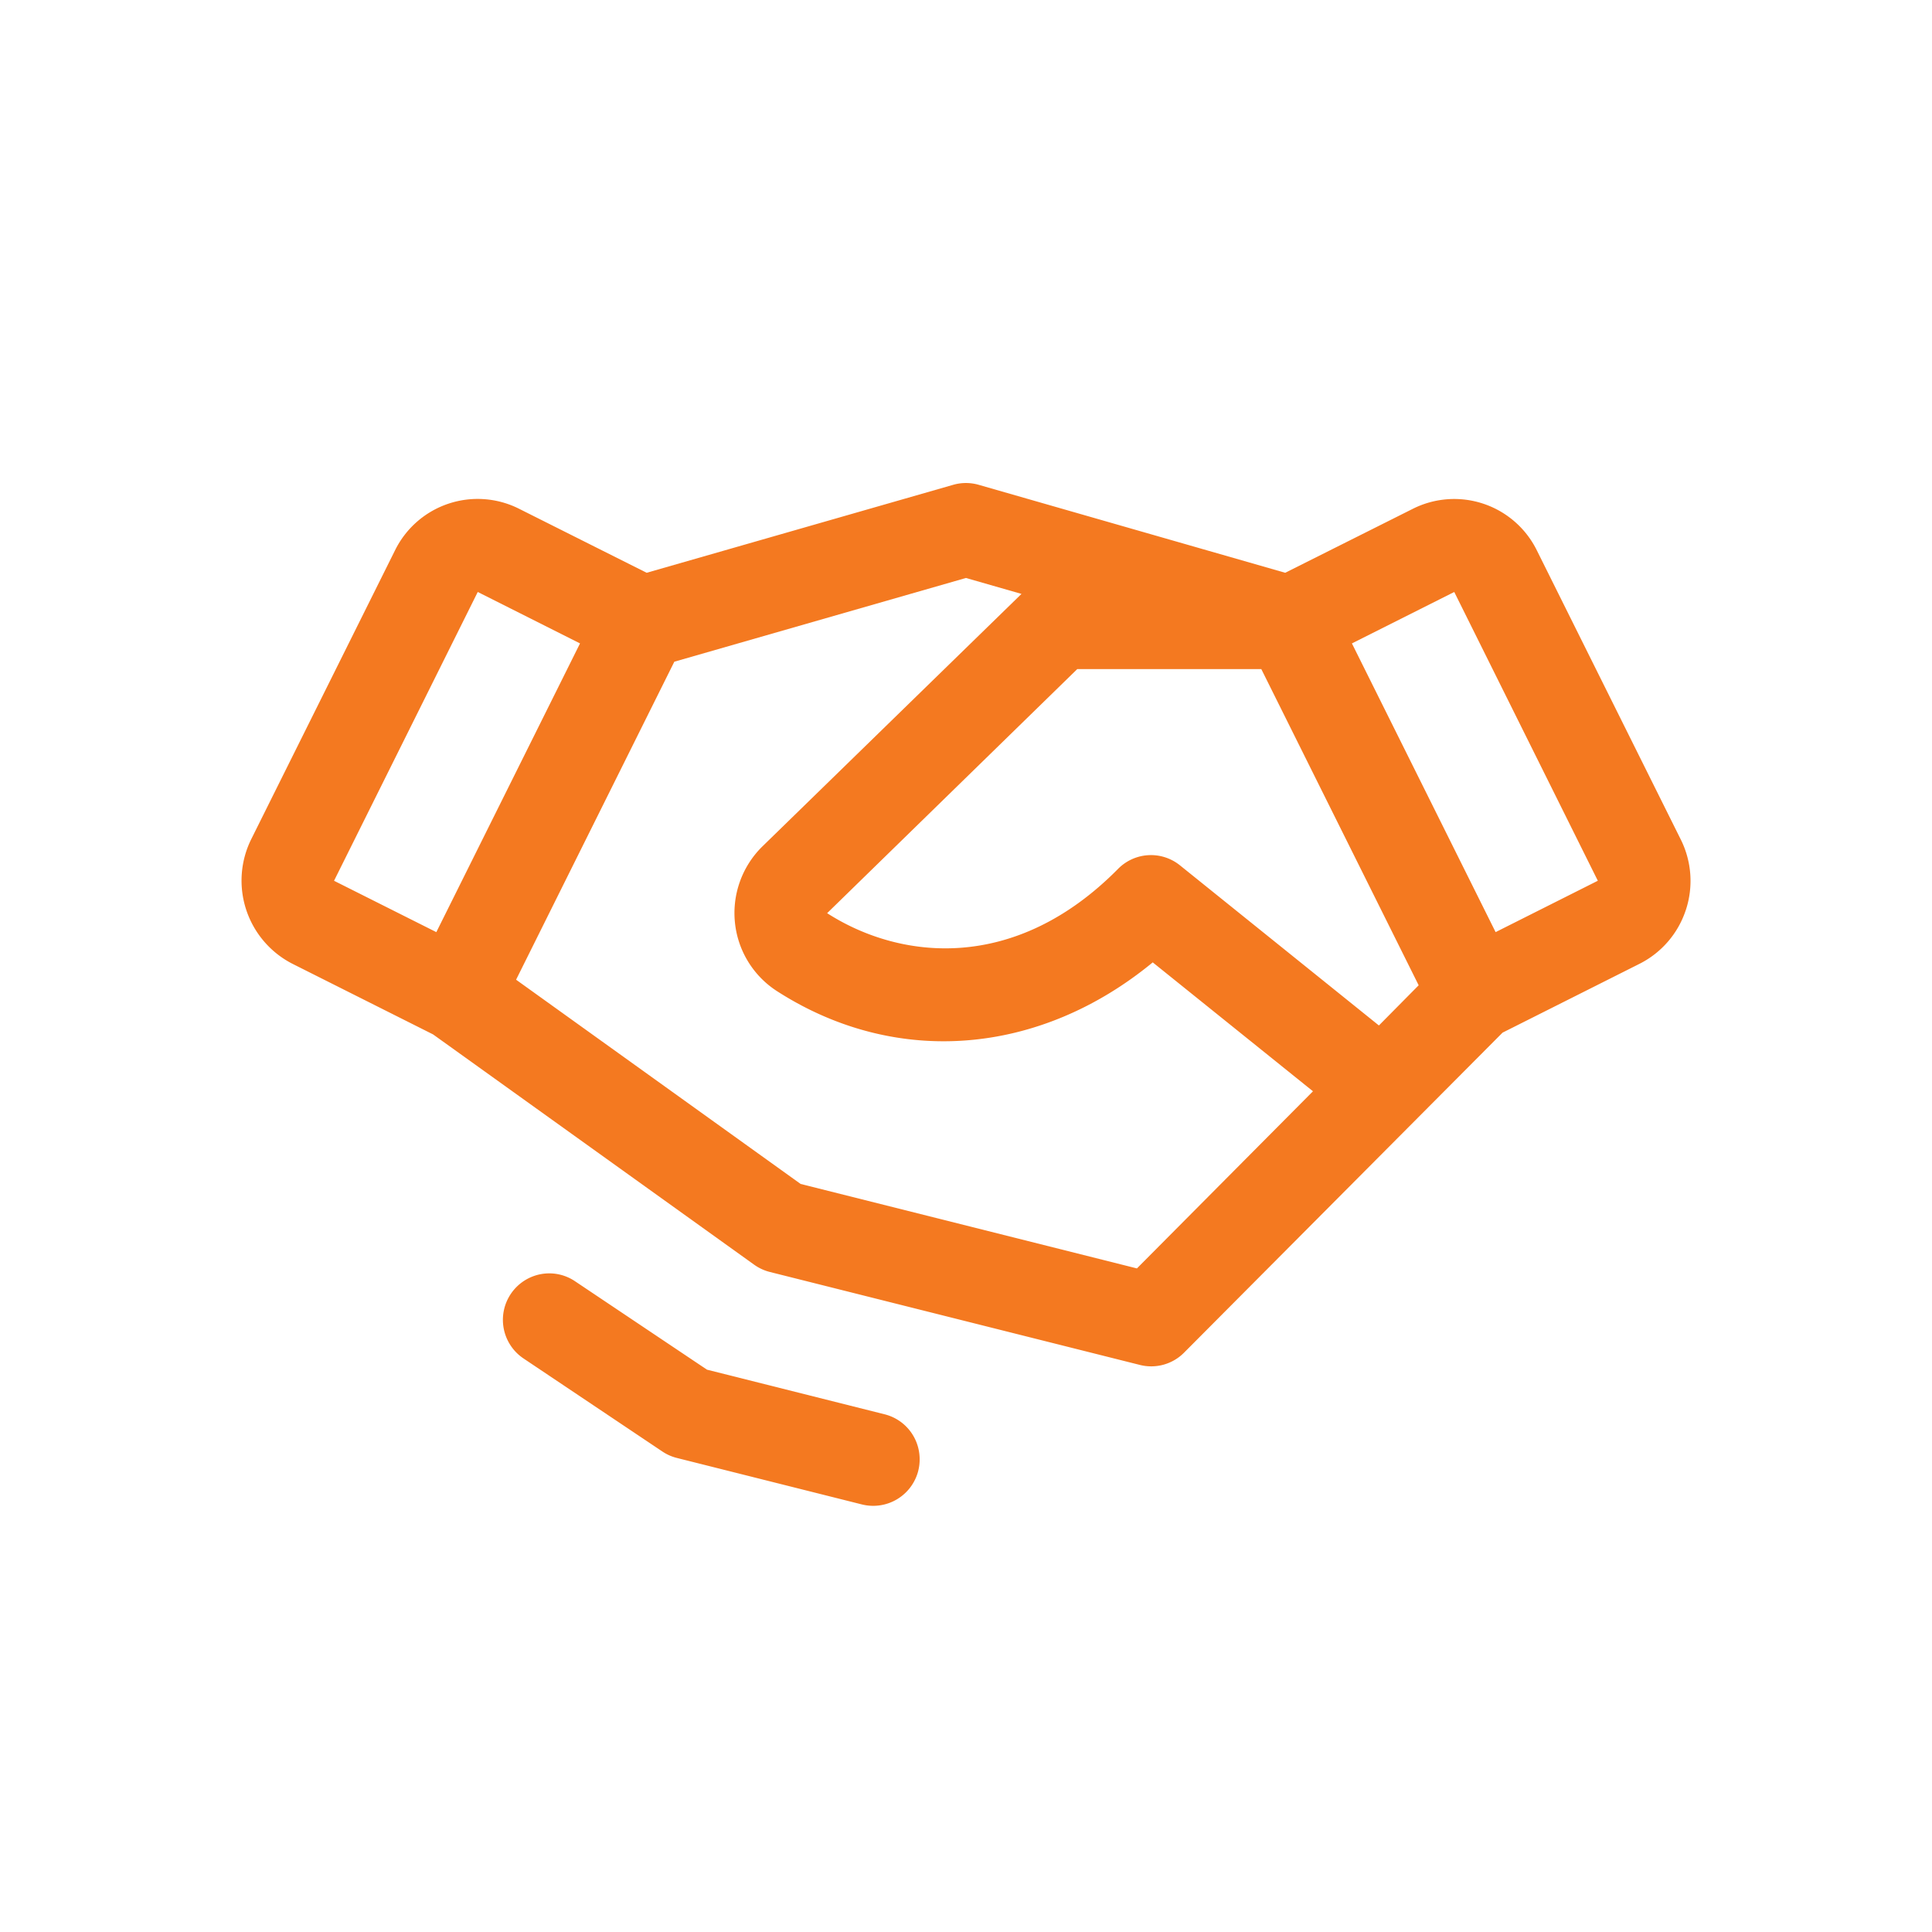
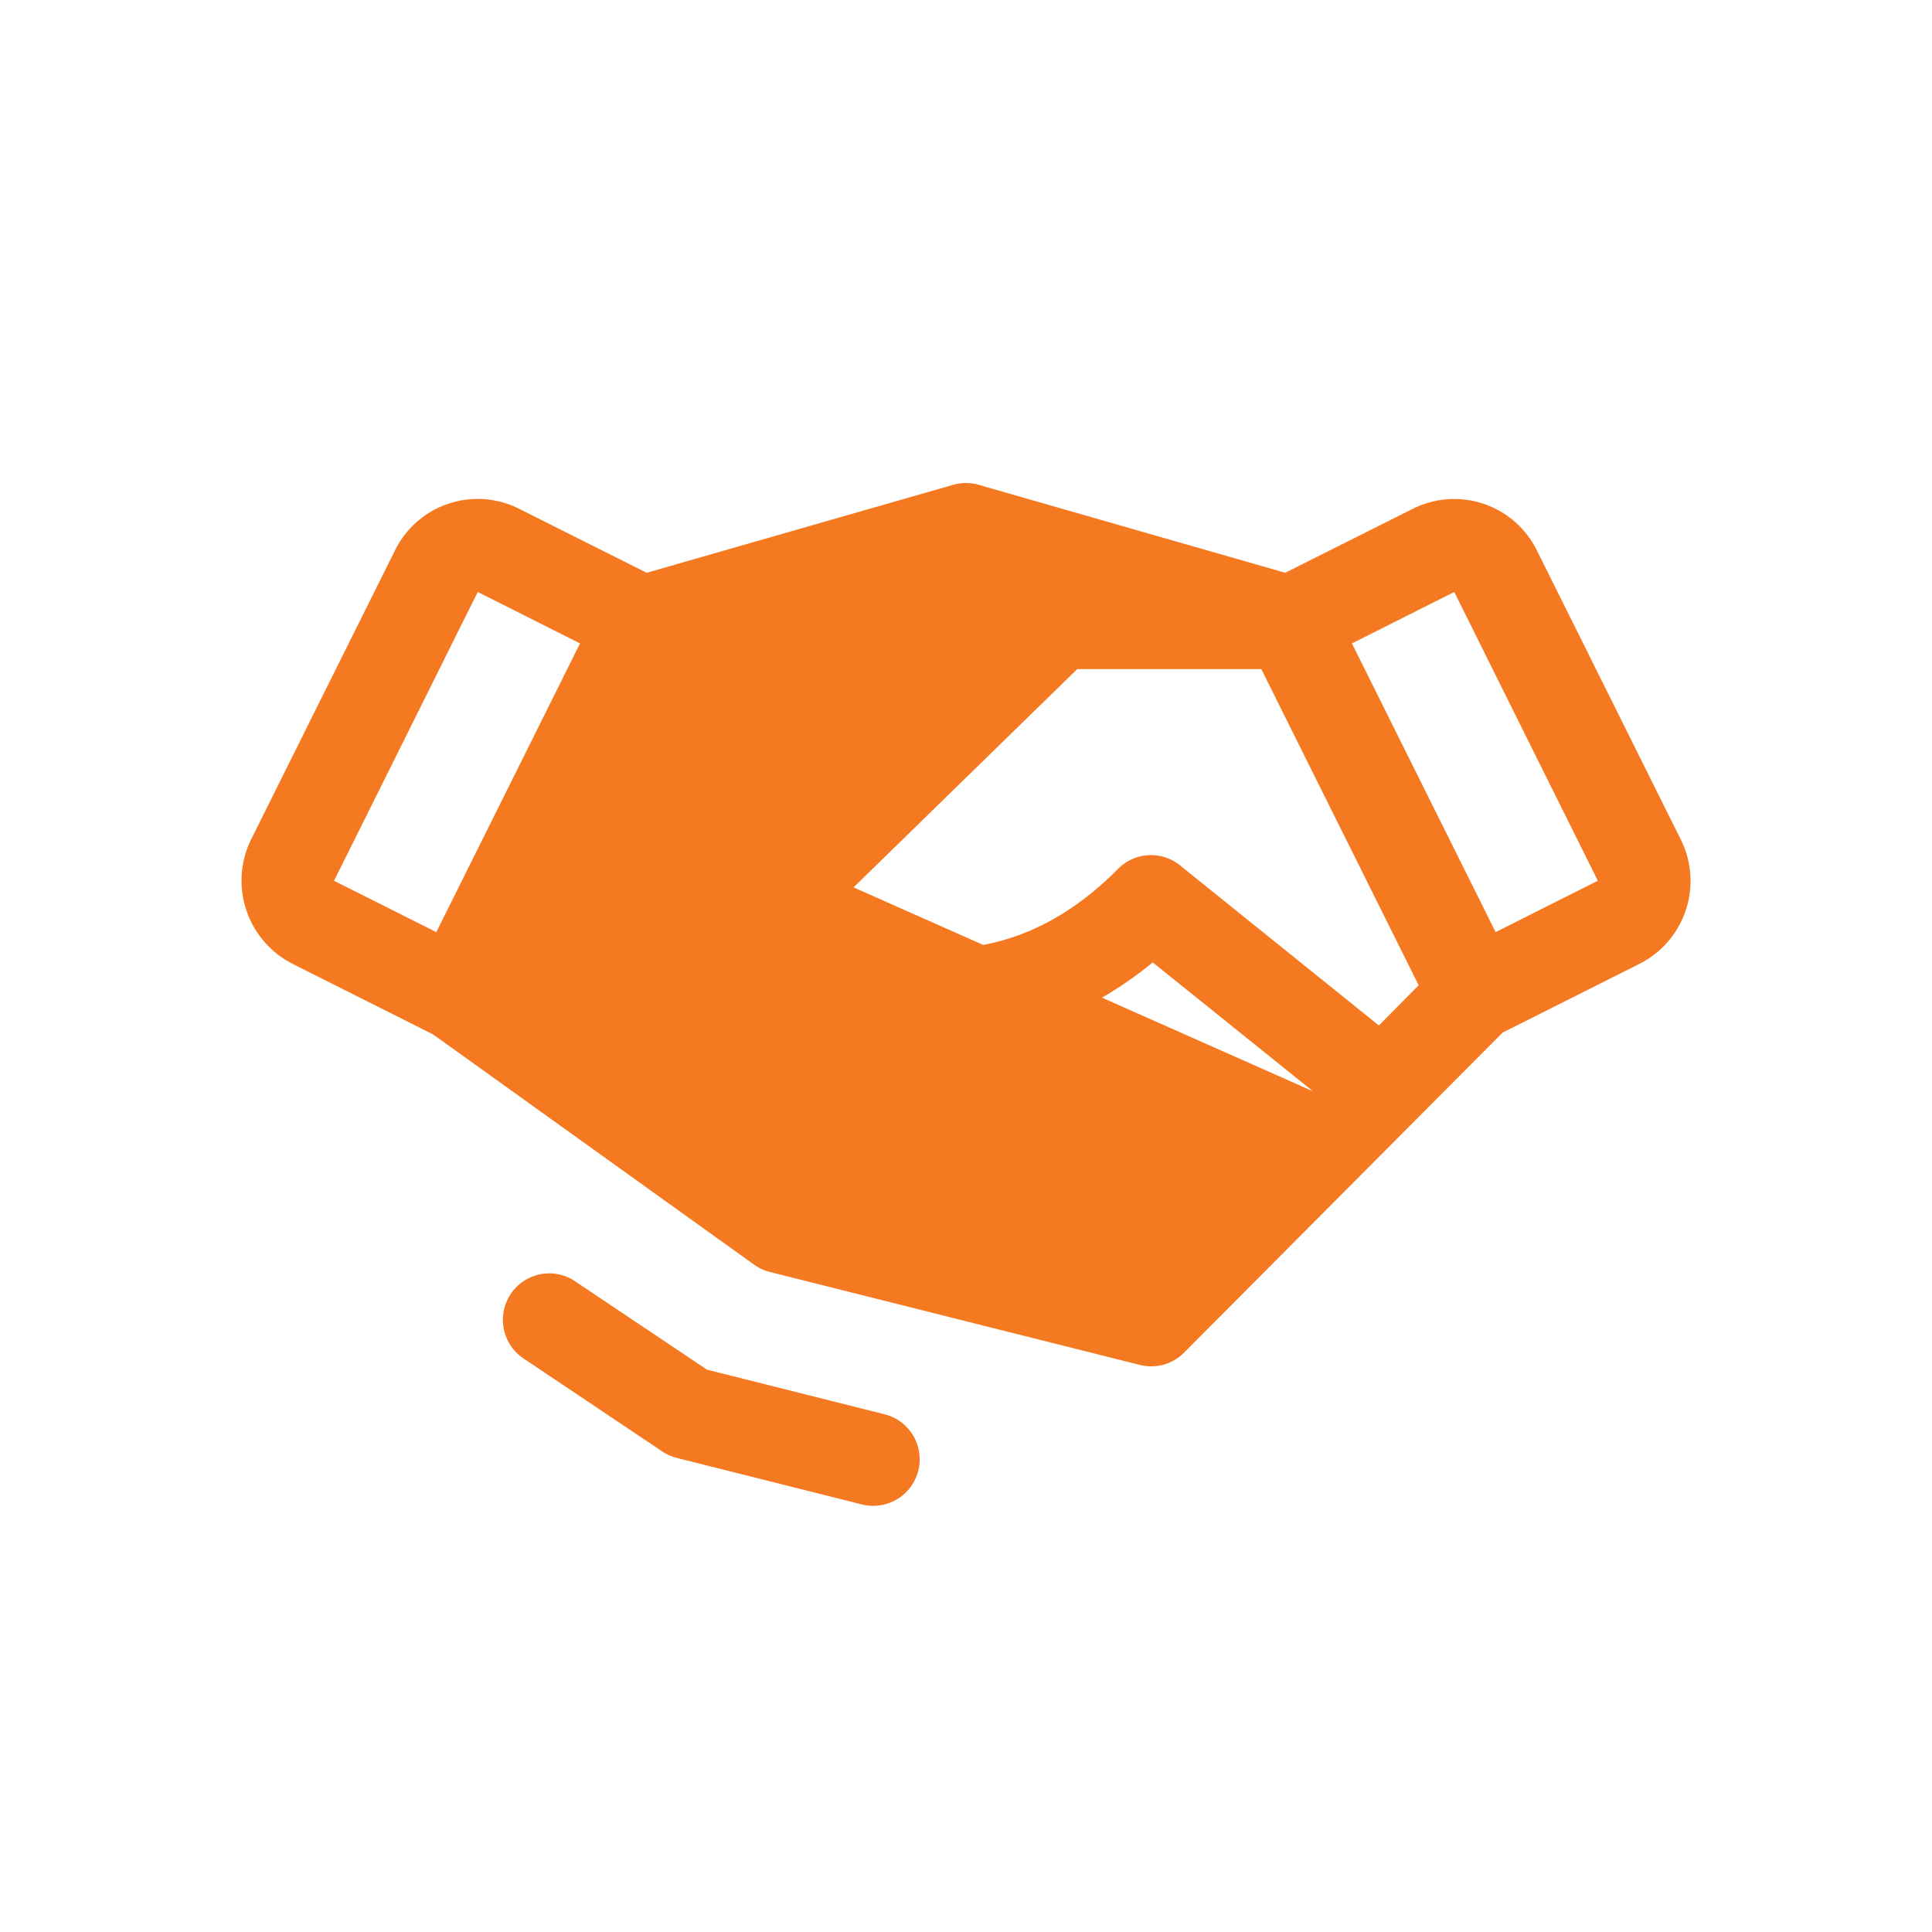
<svg xmlns="http://www.w3.org/2000/svg" width="32" height="32" fill="none">
-   <path d="M15.21 24.358a.77.77 0 01-.935.56l-3.065-.77a.762.762 0 01-.24-.107l-2.298-1.54a.77.77 0 01.275-1.395c.2-.04.406.001.575.114l2.188 1.466 2.937.738a.766.766 0 01.577.633c.015.1.01.203-.014.3zm12.712-9.284a1.532 1.532 0 01-.767.89l-2.268 1.14-5.277 5.302a.765.765 0 01-.728.202l-6.13-1.54a.77.77 0 01-.26-.12l-5.319-3.815-2.326-1.168a1.547 1.547 0 01-.686-2.065l2.381-4.783a1.526 1.526 0 012.056-.69l2.113 1.06 5.077-1.457a.763.763 0 01.422 0l5.077 1.457L23.4 8.428a1.526 1.526 0 012.056.69l2.38 4.781a1.537 1.537 0 01.086 1.176zm-4.424 1.246l-2.607-5.238h-3.048L13.7 15.125c1.213.778 3.114.993 4.82-.735a.765.765 0 011.023-.058l3.296 2.653.658-.665zM5.532 14.588l1.695.851 2.38-4.782-1.694-.852-2.38 4.783zm16.215 3.487l-2.654-2.135c-1.872 1.54-4.248 1.743-6.218.48a1.536 1.536 0 01-.701-1.13 1.547 1.547 0 01.448-1.265l4.297-4.188-.92-.264-4.83 1.387-2.621 5.267 4.713 3.383 5.57 1.399 2.916-2.934zm4.718-3.487l-2.378-4.783-1.695.852 2.38 4.782 1.693-.851z" fill="#F47920" />
+   <path d="M15.21 24.358a.77.77 0 01-.935.56l-3.065-.77a.762.762 0 01-.24-.107l-2.298-1.54a.77.77 0 01.275-1.395c.2-.04.406.001.575.114l2.188 1.466 2.937.738a.766.766 0 01.577.633c.015.1.01.203-.014.3zm12.712-9.284a1.532 1.532 0 01-.767.89l-2.268 1.14-5.277 5.302a.765.765 0 01-.728.202l-6.13-1.54a.77.77 0 01-.26-.12l-5.319-3.815-2.326-1.168a1.547 1.547 0 01-.686-2.065l2.381-4.783a1.526 1.526 0 012.056-.69l2.113 1.06 5.077-1.457a.763.763 0 01.422 0l5.077 1.457L23.4 8.428a1.526 1.526 0 012.056.69l2.38 4.781a1.537 1.537 0 01.086 1.176zm-4.424 1.246l-2.607-5.238h-3.048L13.7 15.125c1.213.778 3.114.993 4.82-.735a.765.765 0 011.023-.058l3.296 2.653.658-.665zM5.532 14.588l1.695.851 2.38-4.782-1.694-.852-2.38 4.783zm16.215 3.487l-2.654-2.135c-1.872 1.54-4.248 1.743-6.218.48a1.536 1.536 0 01-.701-1.13 1.547 1.547 0 01.448-1.265zm4.718-3.487l-2.378-4.783-1.695.852 2.38 4.782 1.693-.851z" fill="#F47920" />
</svg>